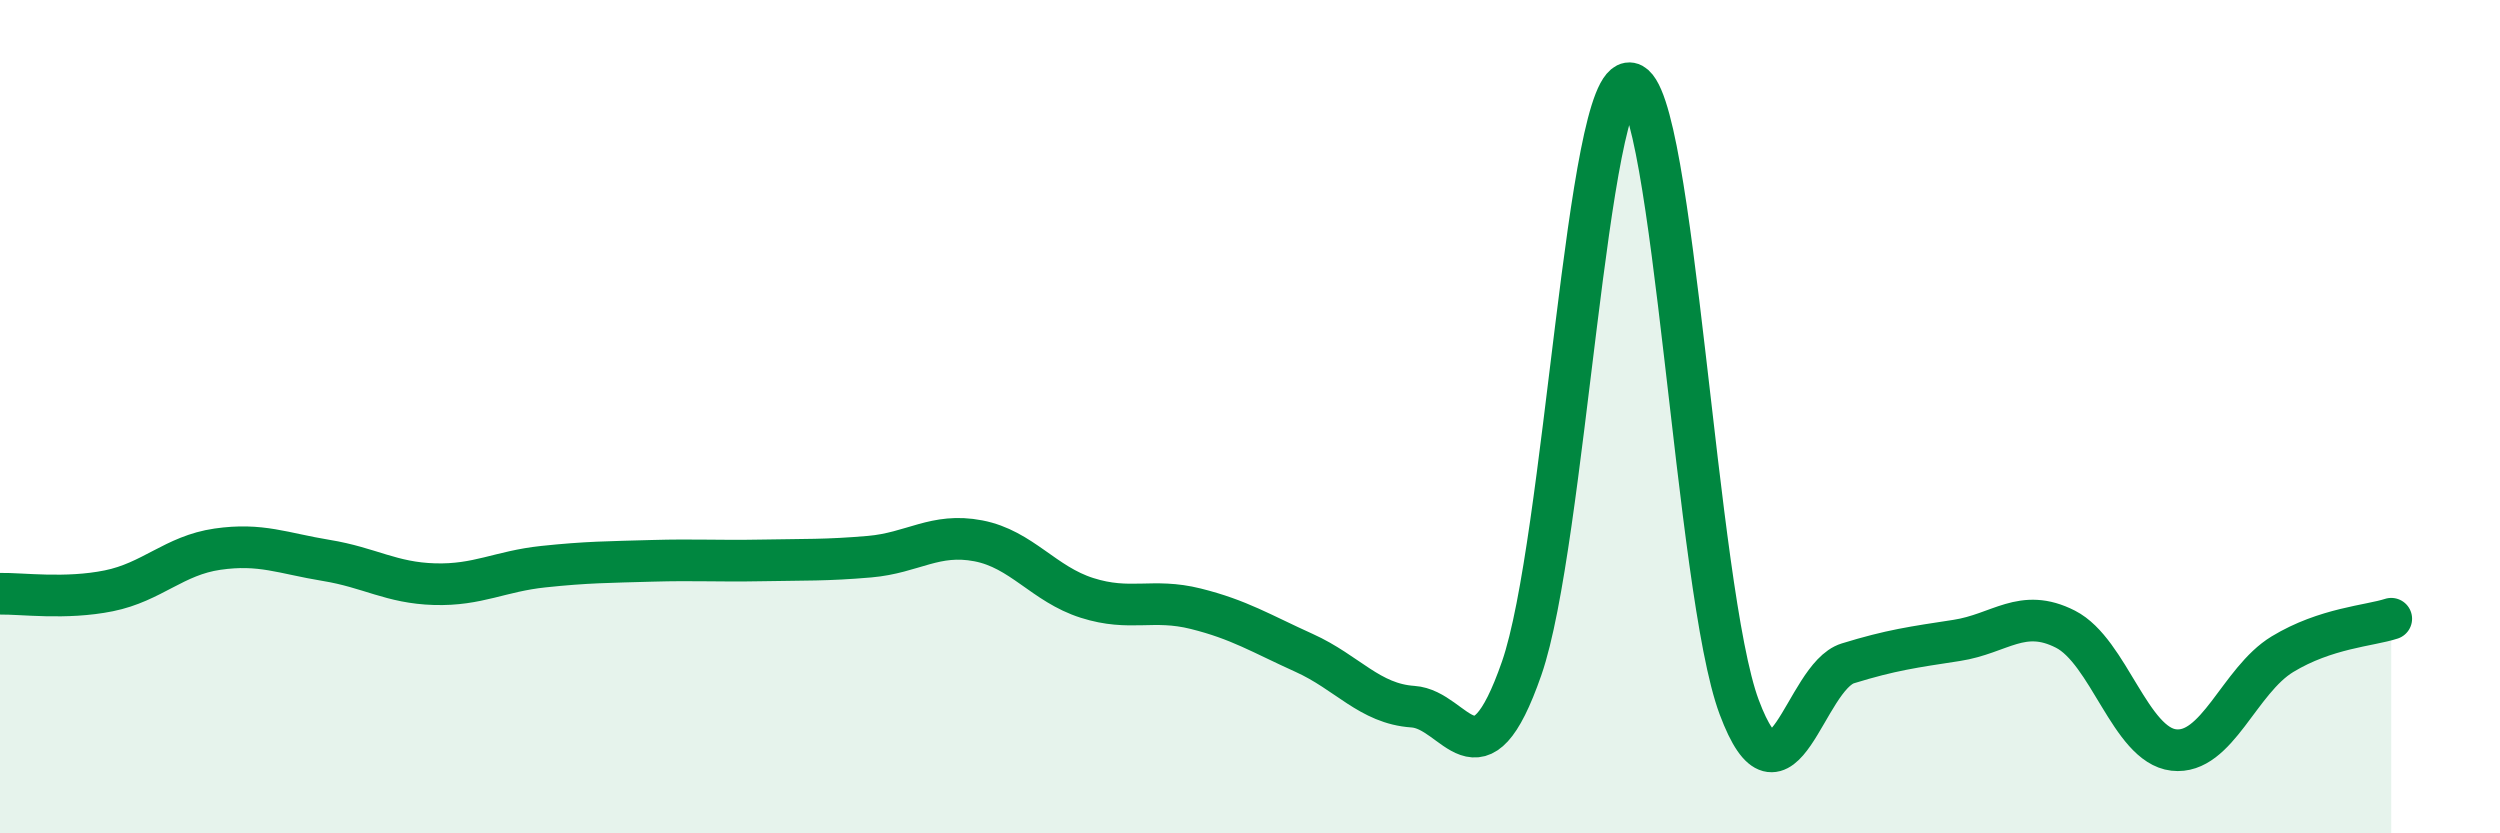
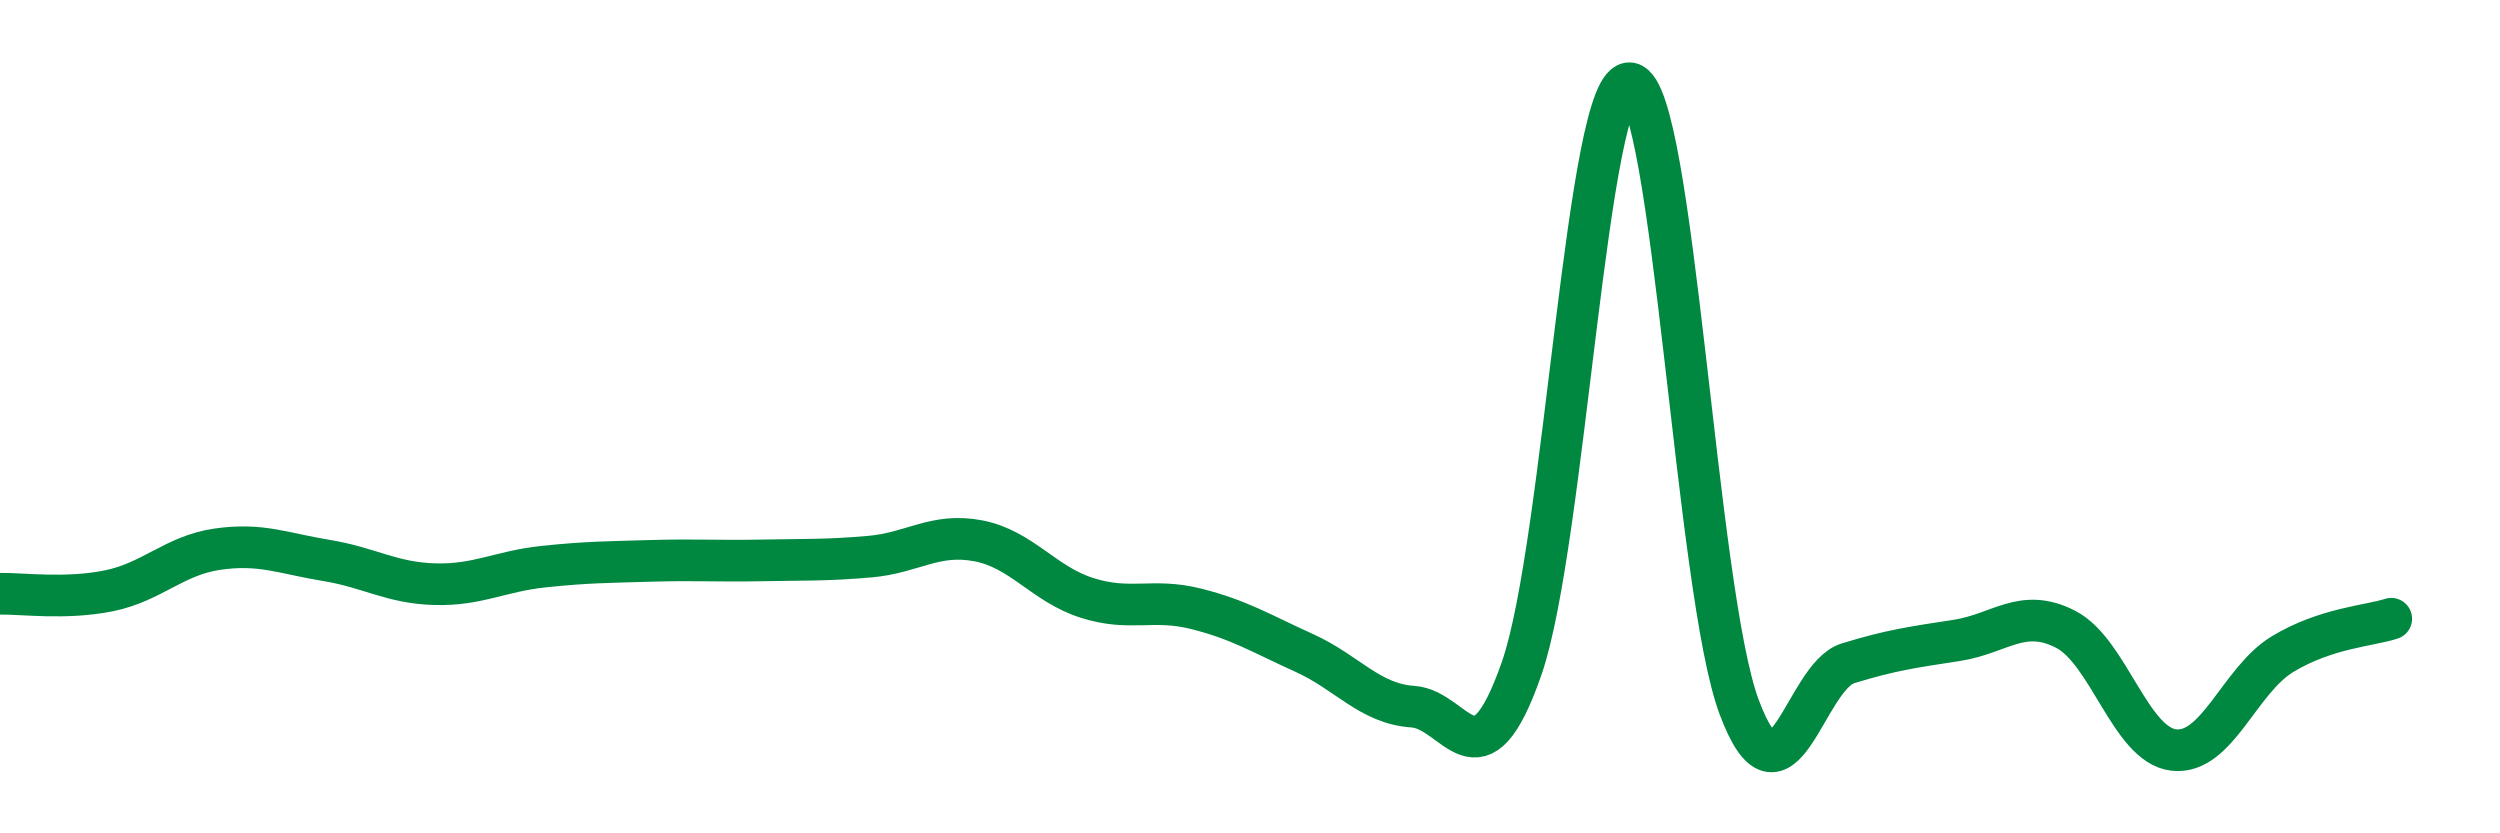
<svg xmlns="http://www.w3.org/2000/svg" width="60" height="20" viewBox="0 0 60 20">
-   <path d="M 0,14.25 C 0.52,14.24 1.57,14.39 2.61,14.18 C 3.65,13.97 4.18,13.33 5.22,13.18 C 6.26,13.03 6.79,13.28 7.83,13.45 C 8.87,13.62 9.39,13.99 10.43,14.02 C 11.47,14.05 12,13.71 13.04,13.6 C 14.08,13.49 14.61,13.49 15.65,13.46 C 16.69,13.43 17.22,13.47 18.26,13.45 C 19.3,13.43 19.83,13.45 20.87,13.36 C 21.91,13.27 22.44,12.78 23.48,12.98 C 24.52,13.18 25.05,14.02 26.09,14.35 C 27.13,14.68 27.66,14.35 28.7,14.61 C 29.74,14.87 30.26,15.2 31.3,15.67 C 32.34,16.14 32.87,16.89 33.91,16.96 C 34.95,17.03 35.48,19.03 36.52,16.04 C 37.56,13.05 38.09,1.81 39.13,2 C 40.17,2.19 40.7,14.19 41.74,16.97 C 42.78,19.75 43.31,16.24 44.35,15.92 C 45.39,15.6 45.92,15.53 46.96,15.37 C 48,15.21 48.53,14.57 49.57,15.1 C 50.61,15.63 51.13,17.88 52.17,18 C 53.21,18.12 53.74,16.33 54.78,15.7 C 55.82,15.07 56.87,15.02 57.39,14.85L57.39 20L0 20Z" fill="#008740" opacity="0.1" stroke-linecap="round" stroke-linejoin="round" />
  <path d="M 0,14.25 C 0.52,14.24 1.57,14.39 2.61,14.18 C 3.65,13.97 4.18,13.33 5.22,13.18 C 6.26,13.03 6.79,13.28 7.83,13.45 C 8.87,13.62 9.39,13.99 10.43,14.02 C 11.47,14.05 12,13.71 13.04,13.6 C 14.08,13.49 14.61,13.49 15.65,13.46 C 16.69,13.43 17.22,13.47 18.26,13.45 C 19.3,13.43 19.83,13.45 20.87,13.36 C 21.91,13.27 22.44,12.78 23.48,12.98 C 24.52,13.18 25.05,14.02 26.09,14.35 C 27.13,14.68 27.66,14.35 28.7,14.61 C 29.74,14.87 30.26,15.2 31.3,15.67 C 32.34,16.14 32.87,16.89 33.91,16.96 C 34.95,17.03 35.48,19.03 36.52,16.04 C 37.56,13.05 38.09,1.81 39.13,2 C 40.17,2.19 40.7,14.19 41.74,16.97 C 42.78,19.75 43.31,16.24 44.35,15.92 C 45.39,15.6 45.92,15.53 46.96,15.37 C 48,15.21 48.53,14.57 49.57,15.1 C 50.61,15.63 51.13,17.88 52.17,18 C 53.21,18.12 53.74,16.33 54.78,15.7 C 55.82,15.07 56.87,15.02 57.39,14.85" stroke="#008740" stroke-width="1" fill="none" stroke-linecap="round" stroke-linejoin="round" />
</svg>